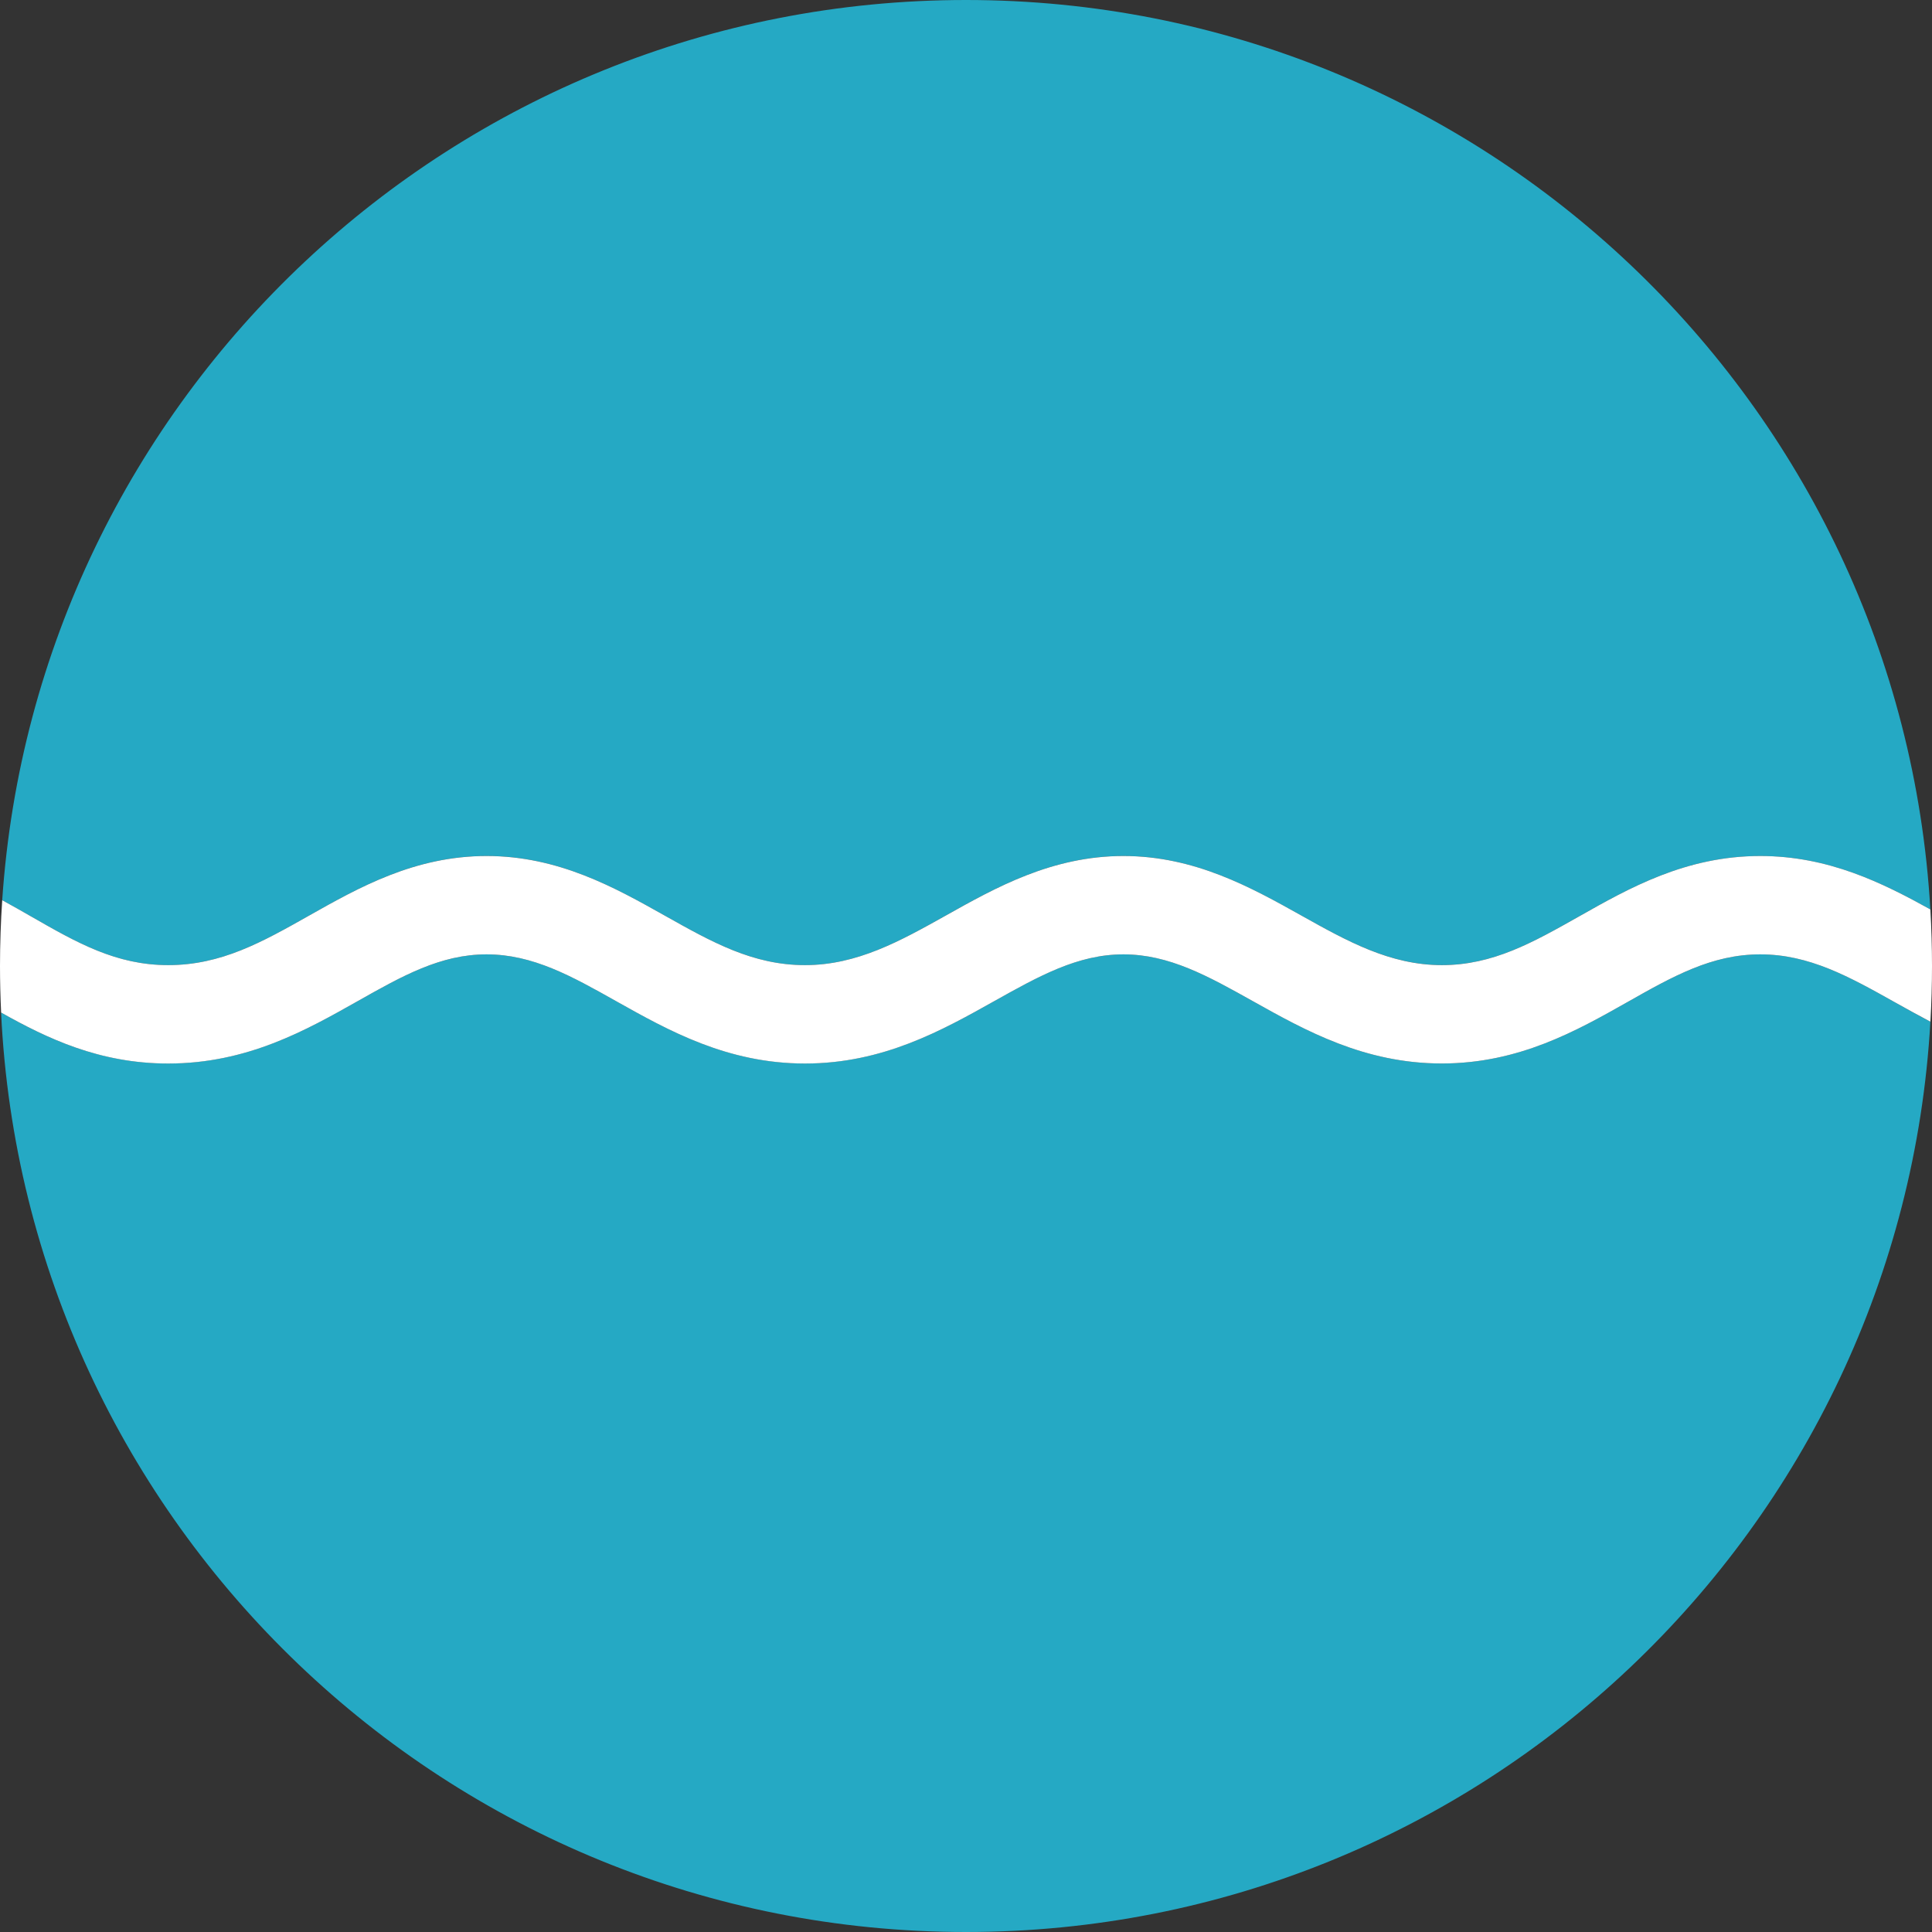
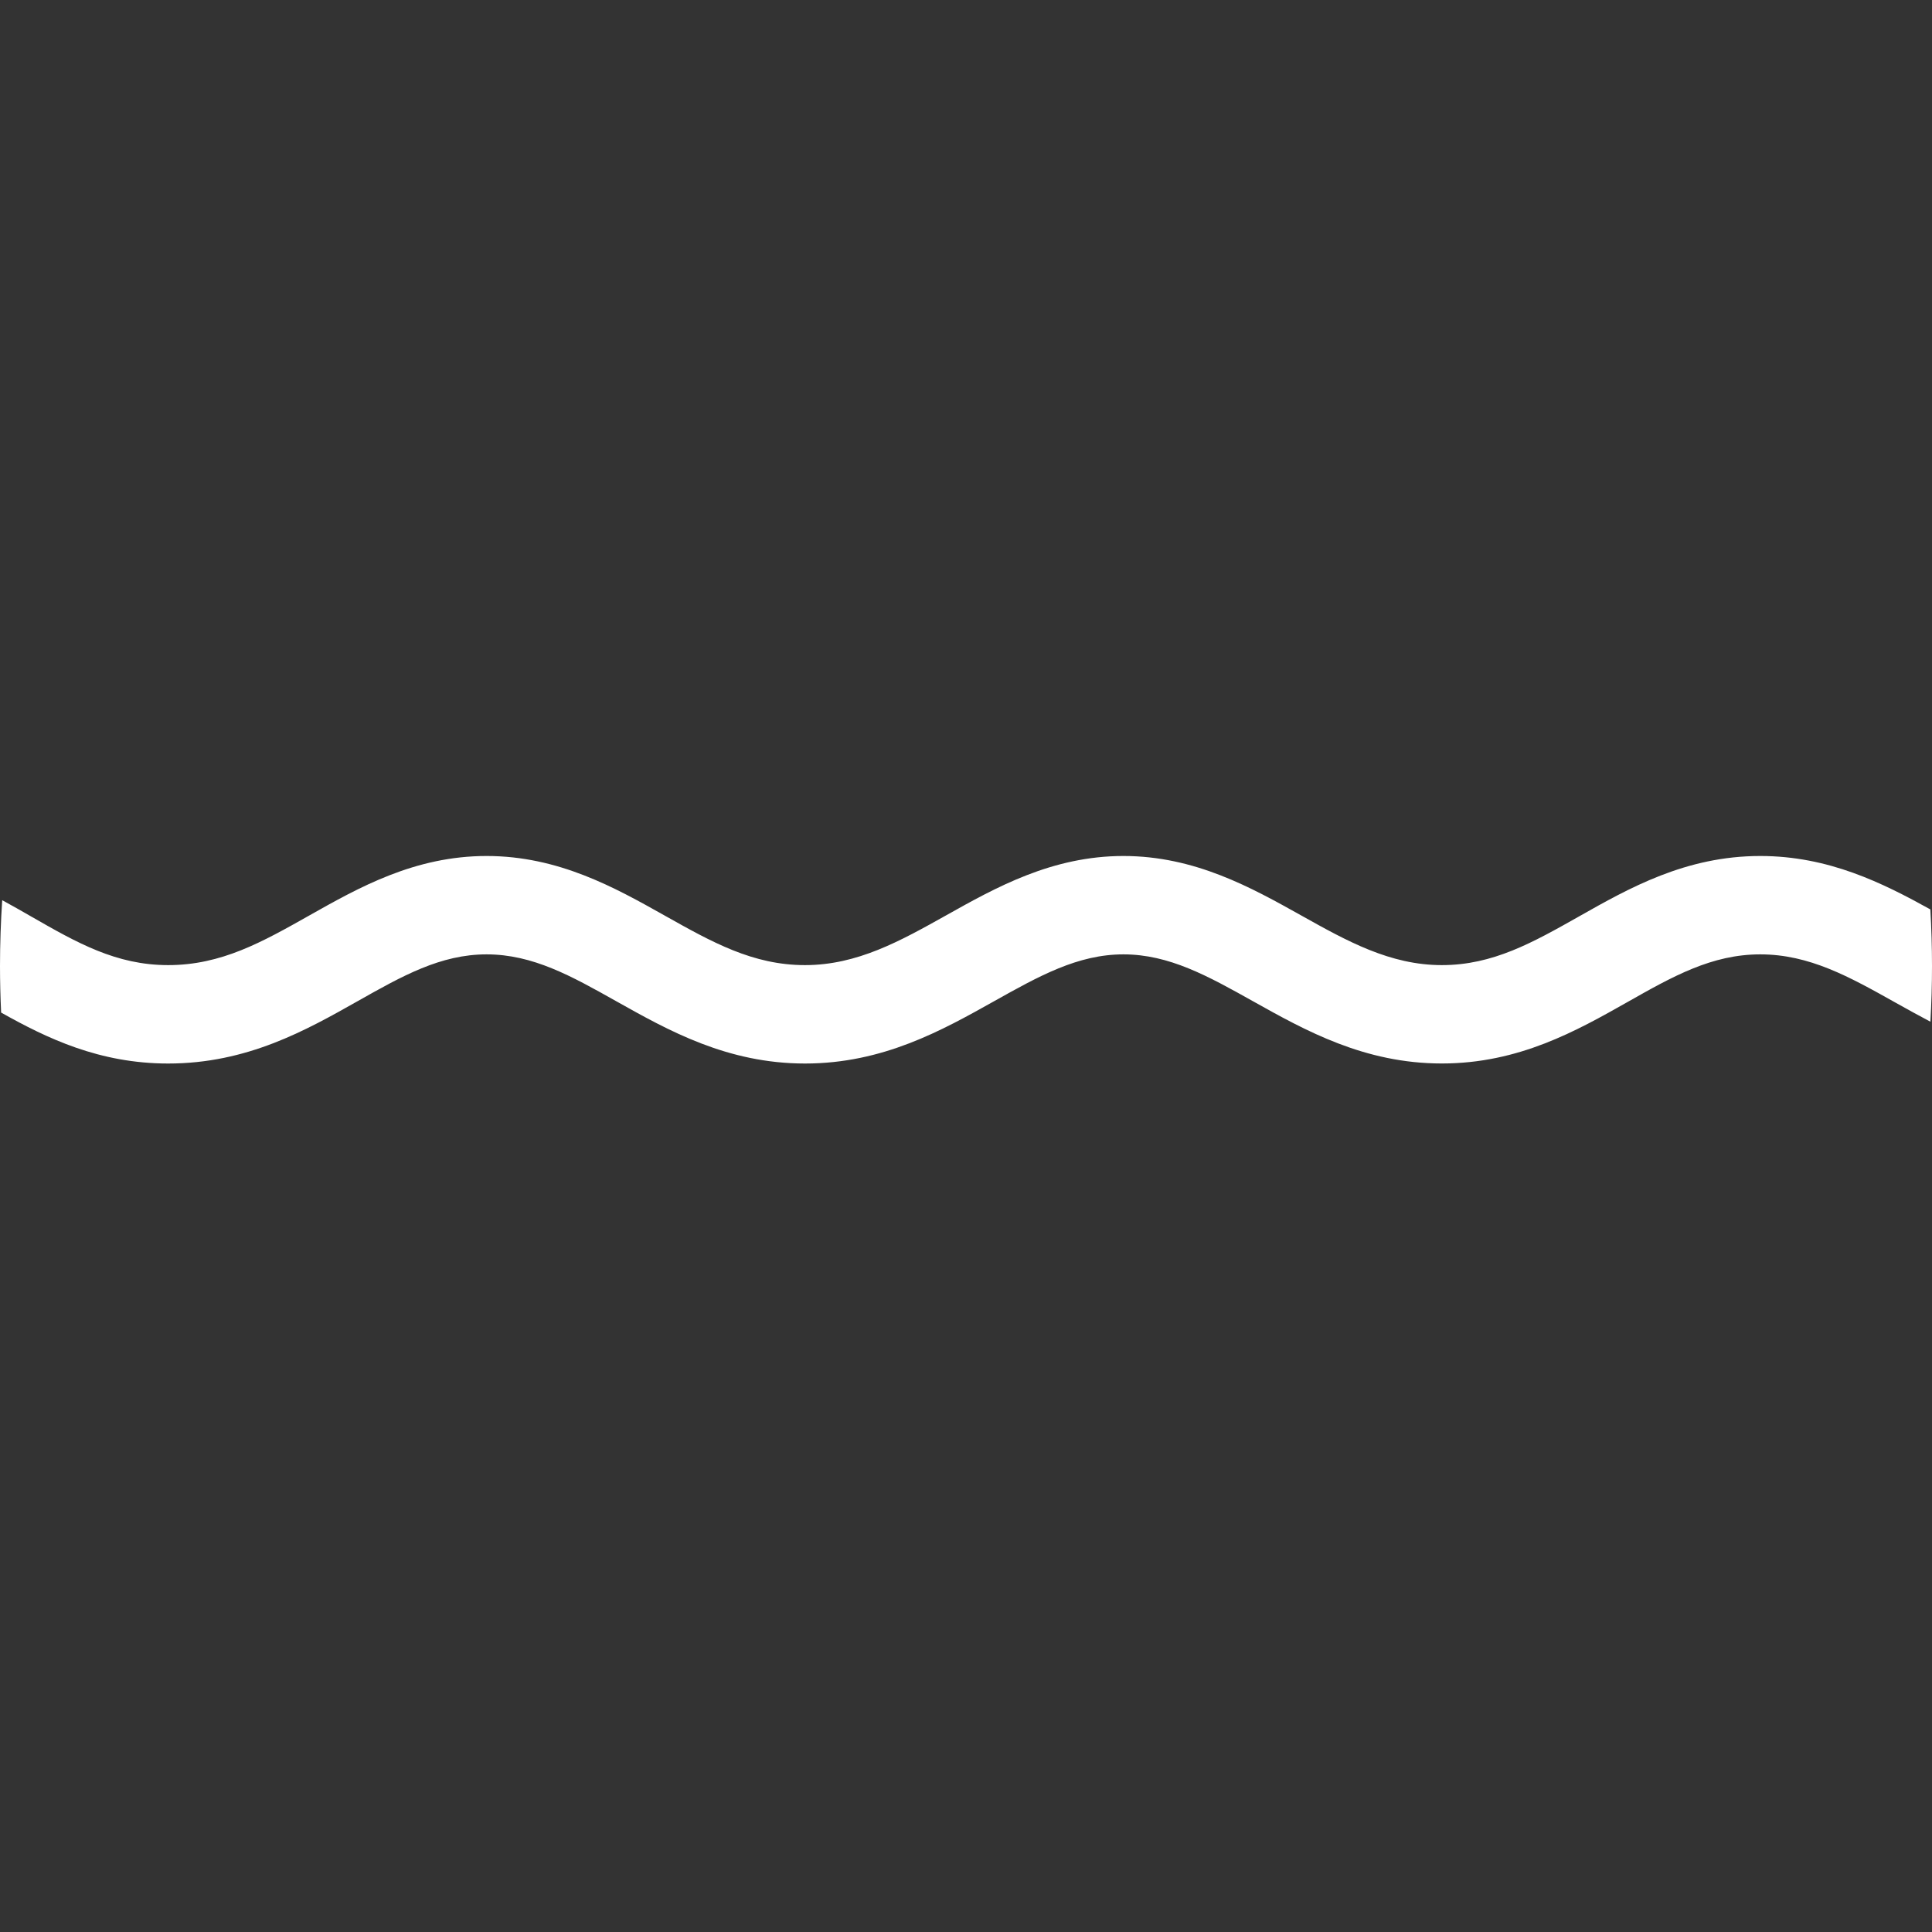
<svg xmlns="http://www.w3.org/2000/svg" width="48" height="48" viewBox="0 0 48 48" fill="none">
  <rect x="0" y="0" width="48" height="48" fill="#333333" stroke="none" />
-   <path d="M0.778 22.772C1.906 23.419 2.881 23.978 4.177 23.978C5.499 23.978 6.515 23.404 7.691 22.741C8.915 22.05 10.304 21.266 12.088 21.266C13.878 21.266 15.278 22.053 16.514 22.747C17.69 23.407 18.705 23.978 20 23.978C21.297 23.978 22.369 23.378 23.503 22.742C24.738 22.051 26.137 21.266 27.911 21.266C29.686 21.266 31.089 22.052 32.328 22.744C33.462 23.378 34.533 23.977 35.822 23.977C37.092 23.977 38.084 23.416 39.233 22.766C40.475 22.064 41.884 21.267 43.733 21.267C45.43 21.267 46.774 21.937 47.959 22.594C47.231 9.994 36.782 0 24 0C11.294 0 0.896 9.872 0.055 22.364C0.303 22.5 0.544 22.637 0.778 22.772Z" fill="#25A9C4" />
-   <path d="M47.097 24.912C45.947 24.267 44.953 23.711 43.733 23.711C42.528 23.711 41.559 24.259 40.437 24.894C39.171 25.61 37.736 26.422 35.822 26.422C33.897 26.422 32.43 25.602 31.135 24.878C30.015 24.252 29.049 23.711 27.911 23.711C26.775 23.711 25.813 24.25 24.698 24.875C23.403 25.6 21.936 26.422 20 26.422C18.067 26.422 16.606 25.602 15.317 24.878C14.202 24.252 13.239 23.711 12.089 23.711C10.946 23.711 9.994 24.248 8.892 24.87C7.603 25.598 6.141 26.422 4.178 26.422C2.468 26.422 1.166 25.796 0.027 25.157C0.631 37.874 11.133 48 24 48C36.79 48 47.242 37.995 47.96 25.385C47.662 25.229 47.375 25.068 47.097 24.912Z" fill="#25A9C4" />
  <path d="M47.959 22.594C46.775 21.938 45.431 21.267 43.733 21.267C41.884 21.267 40.476 22.064 39.233 22.767C38.084 23.416 37.092 23.978 35.822 23.978C34.534 23.978 33.463 23.379 32.328 22.744C31.09 22.052 29.686 21.267 27.911 21.267C26.137 21.267 24.738 22.051 23.504 22.743C22.369 23.378 21.298 23.978 20 23.978C18.706 23.978 17.69 23.408 16.514 22.747C15.279 22.053 13.878 21.267 12.089 21.267C10.304 21.267 8.916 22.05 7.691 22.741C6.515 23.405 5.5 23.978 4.178 23.978C2.882 23.978 1.907 23.419 0.778 22.772C0.544 22.638 0.304 22.5 0.055 22.365C0.019 22.905 0 23.45 0 24C0 24.388 0.01 24.774 0.028 25.157C1.166 25.796 2.468 26.423 4.178 26.423C6.141 26.423 7.603 25.598 8.892 24.87C9.994 24.248 10.946 23.711 12.089 23.711C13.239 23.711 14.202 24.252 15.317 24.879C16.606 25.602 18.067 26.423 20 26.423C21.936 26.423 23.404 25.6 24.698 24.875C25.813 24.251 26.776 23.711 27.911 23.711C29.049 23.711 30.016 24.252 31.135 24.878C32.429 25.602 33.896 26.422 35.822 26.422C37.736 26.422 39.171 25.61 40.437 24.894C41.559 24.259 42.528 23.711 43.733 23.711C44.953 23.711 45.947 24.267 47.097 24.912C47.376 25.067 47.663 25.228 47.96 25.384C47.987 24.926 48 24.464 48 23.999C48 23.528 47.986 23.059 47.959 22.594Z" fill="white" />
</svg>